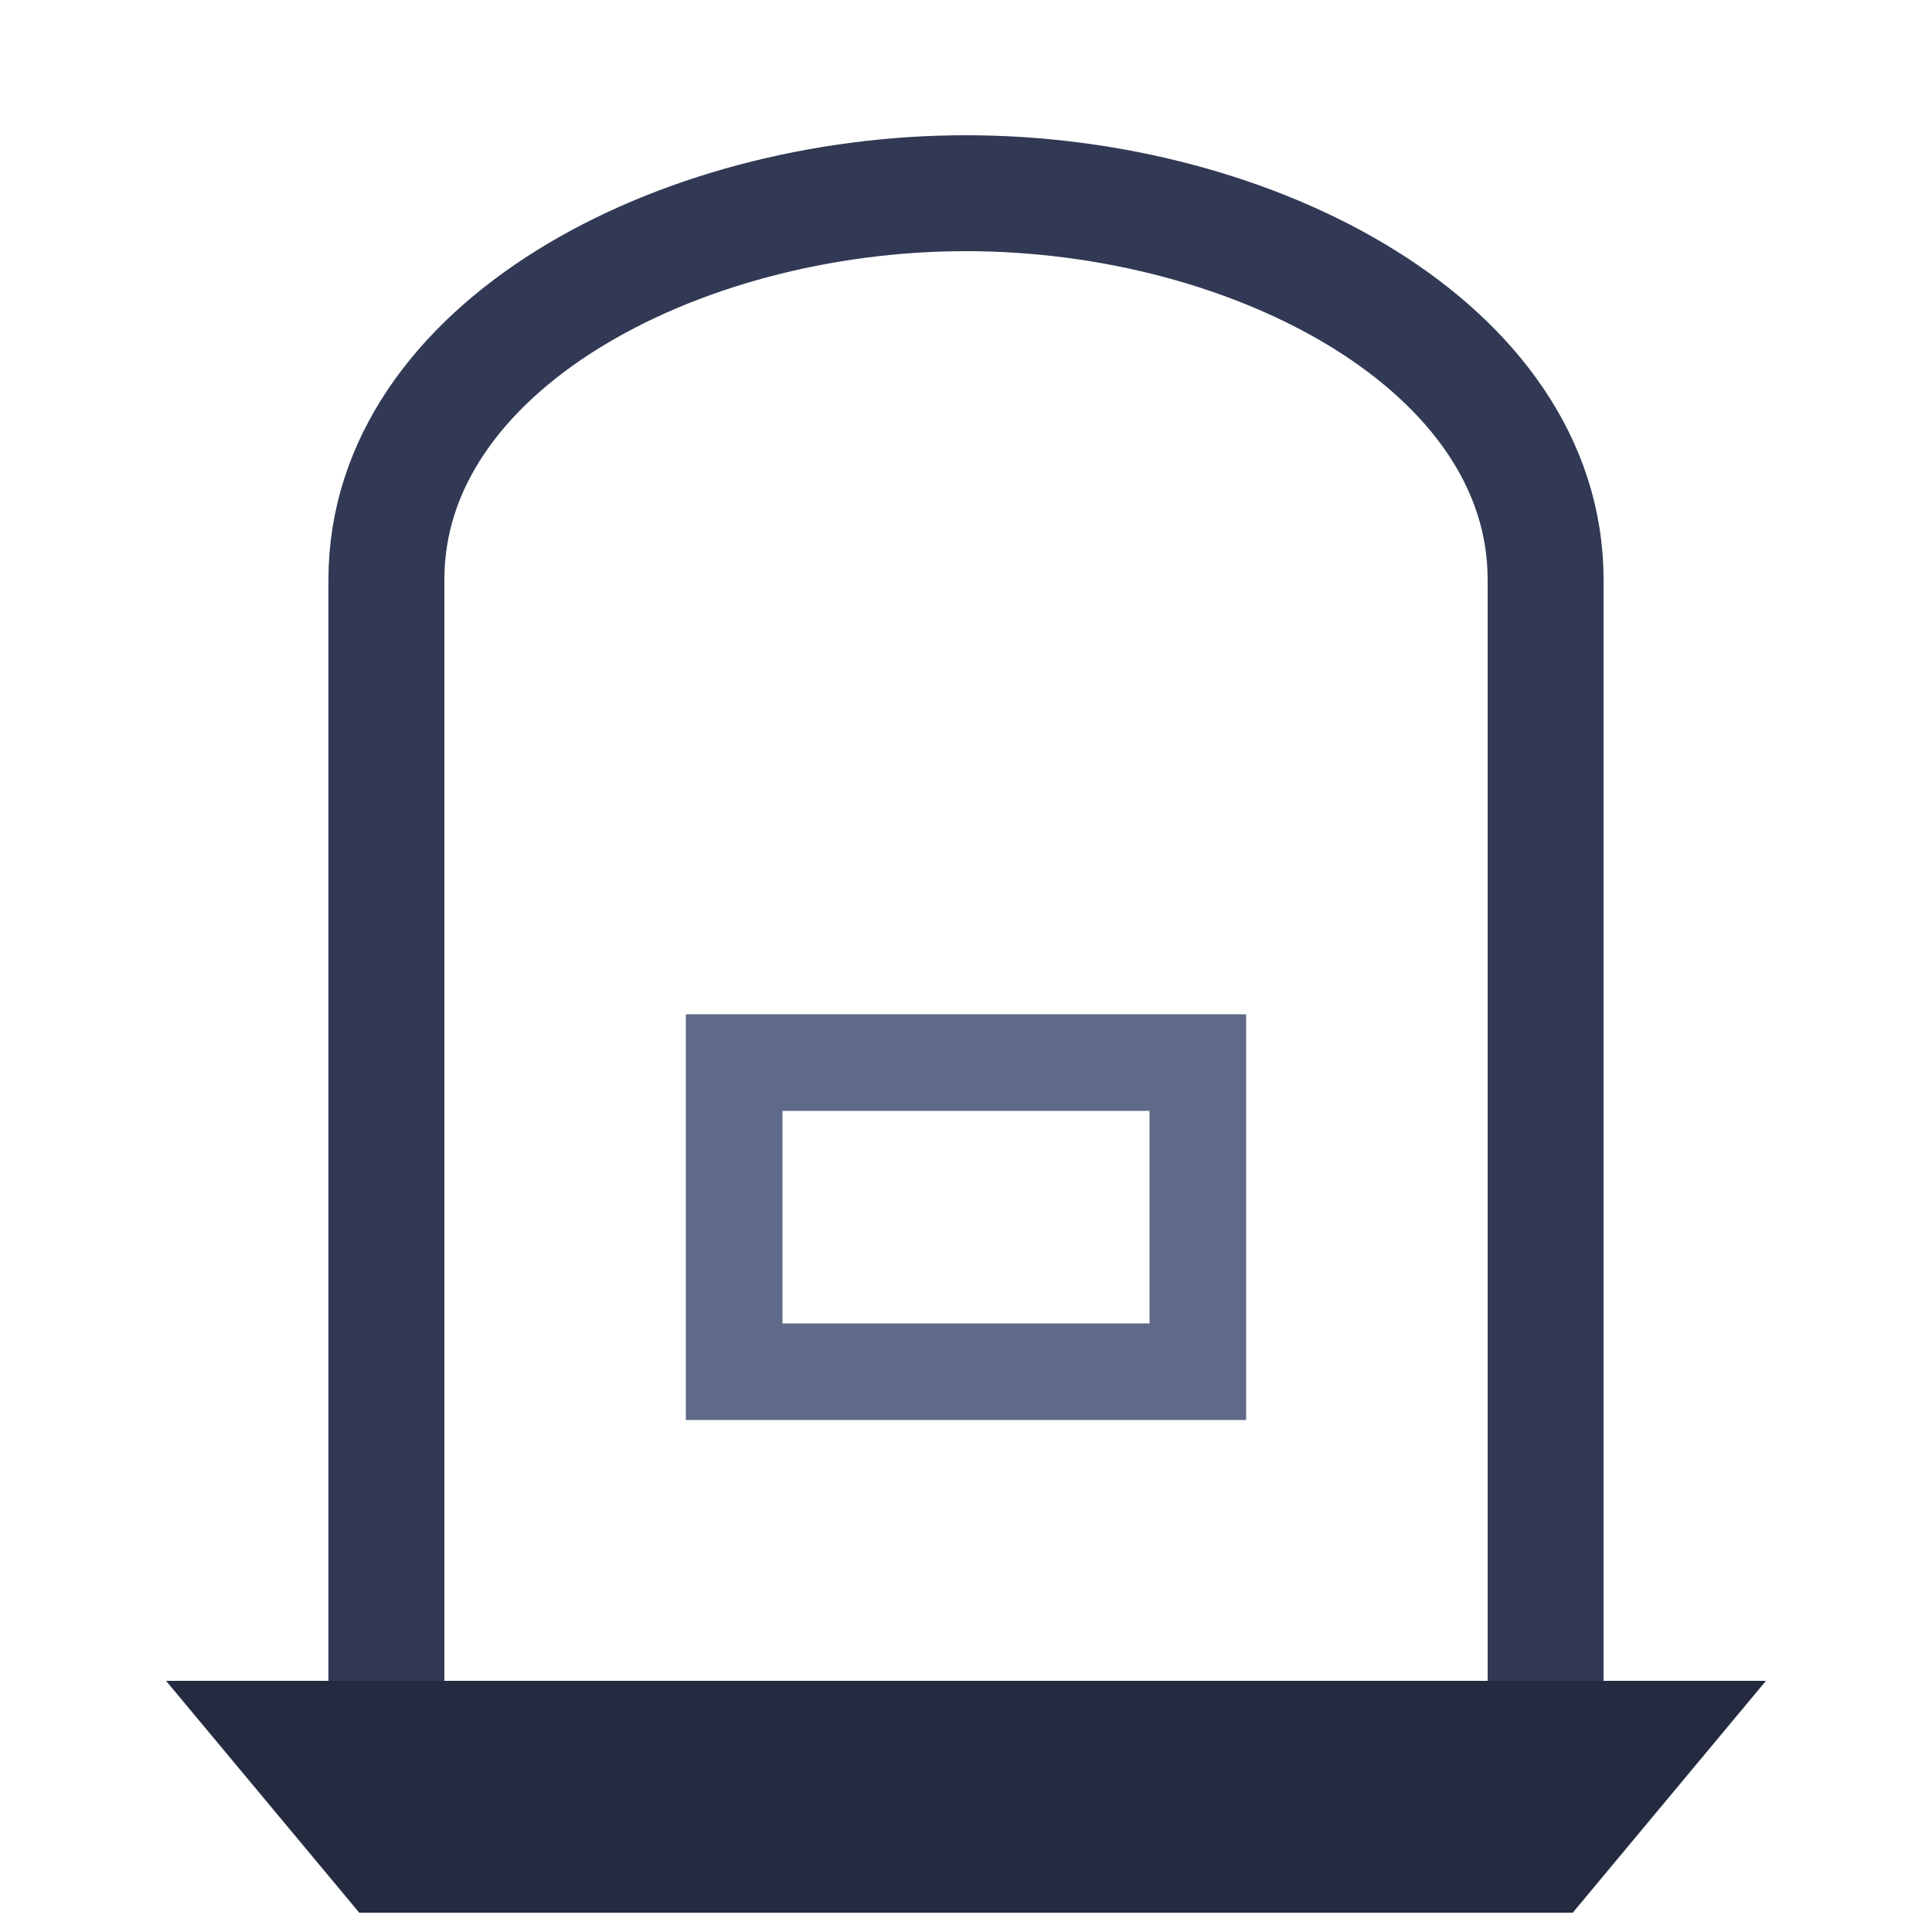
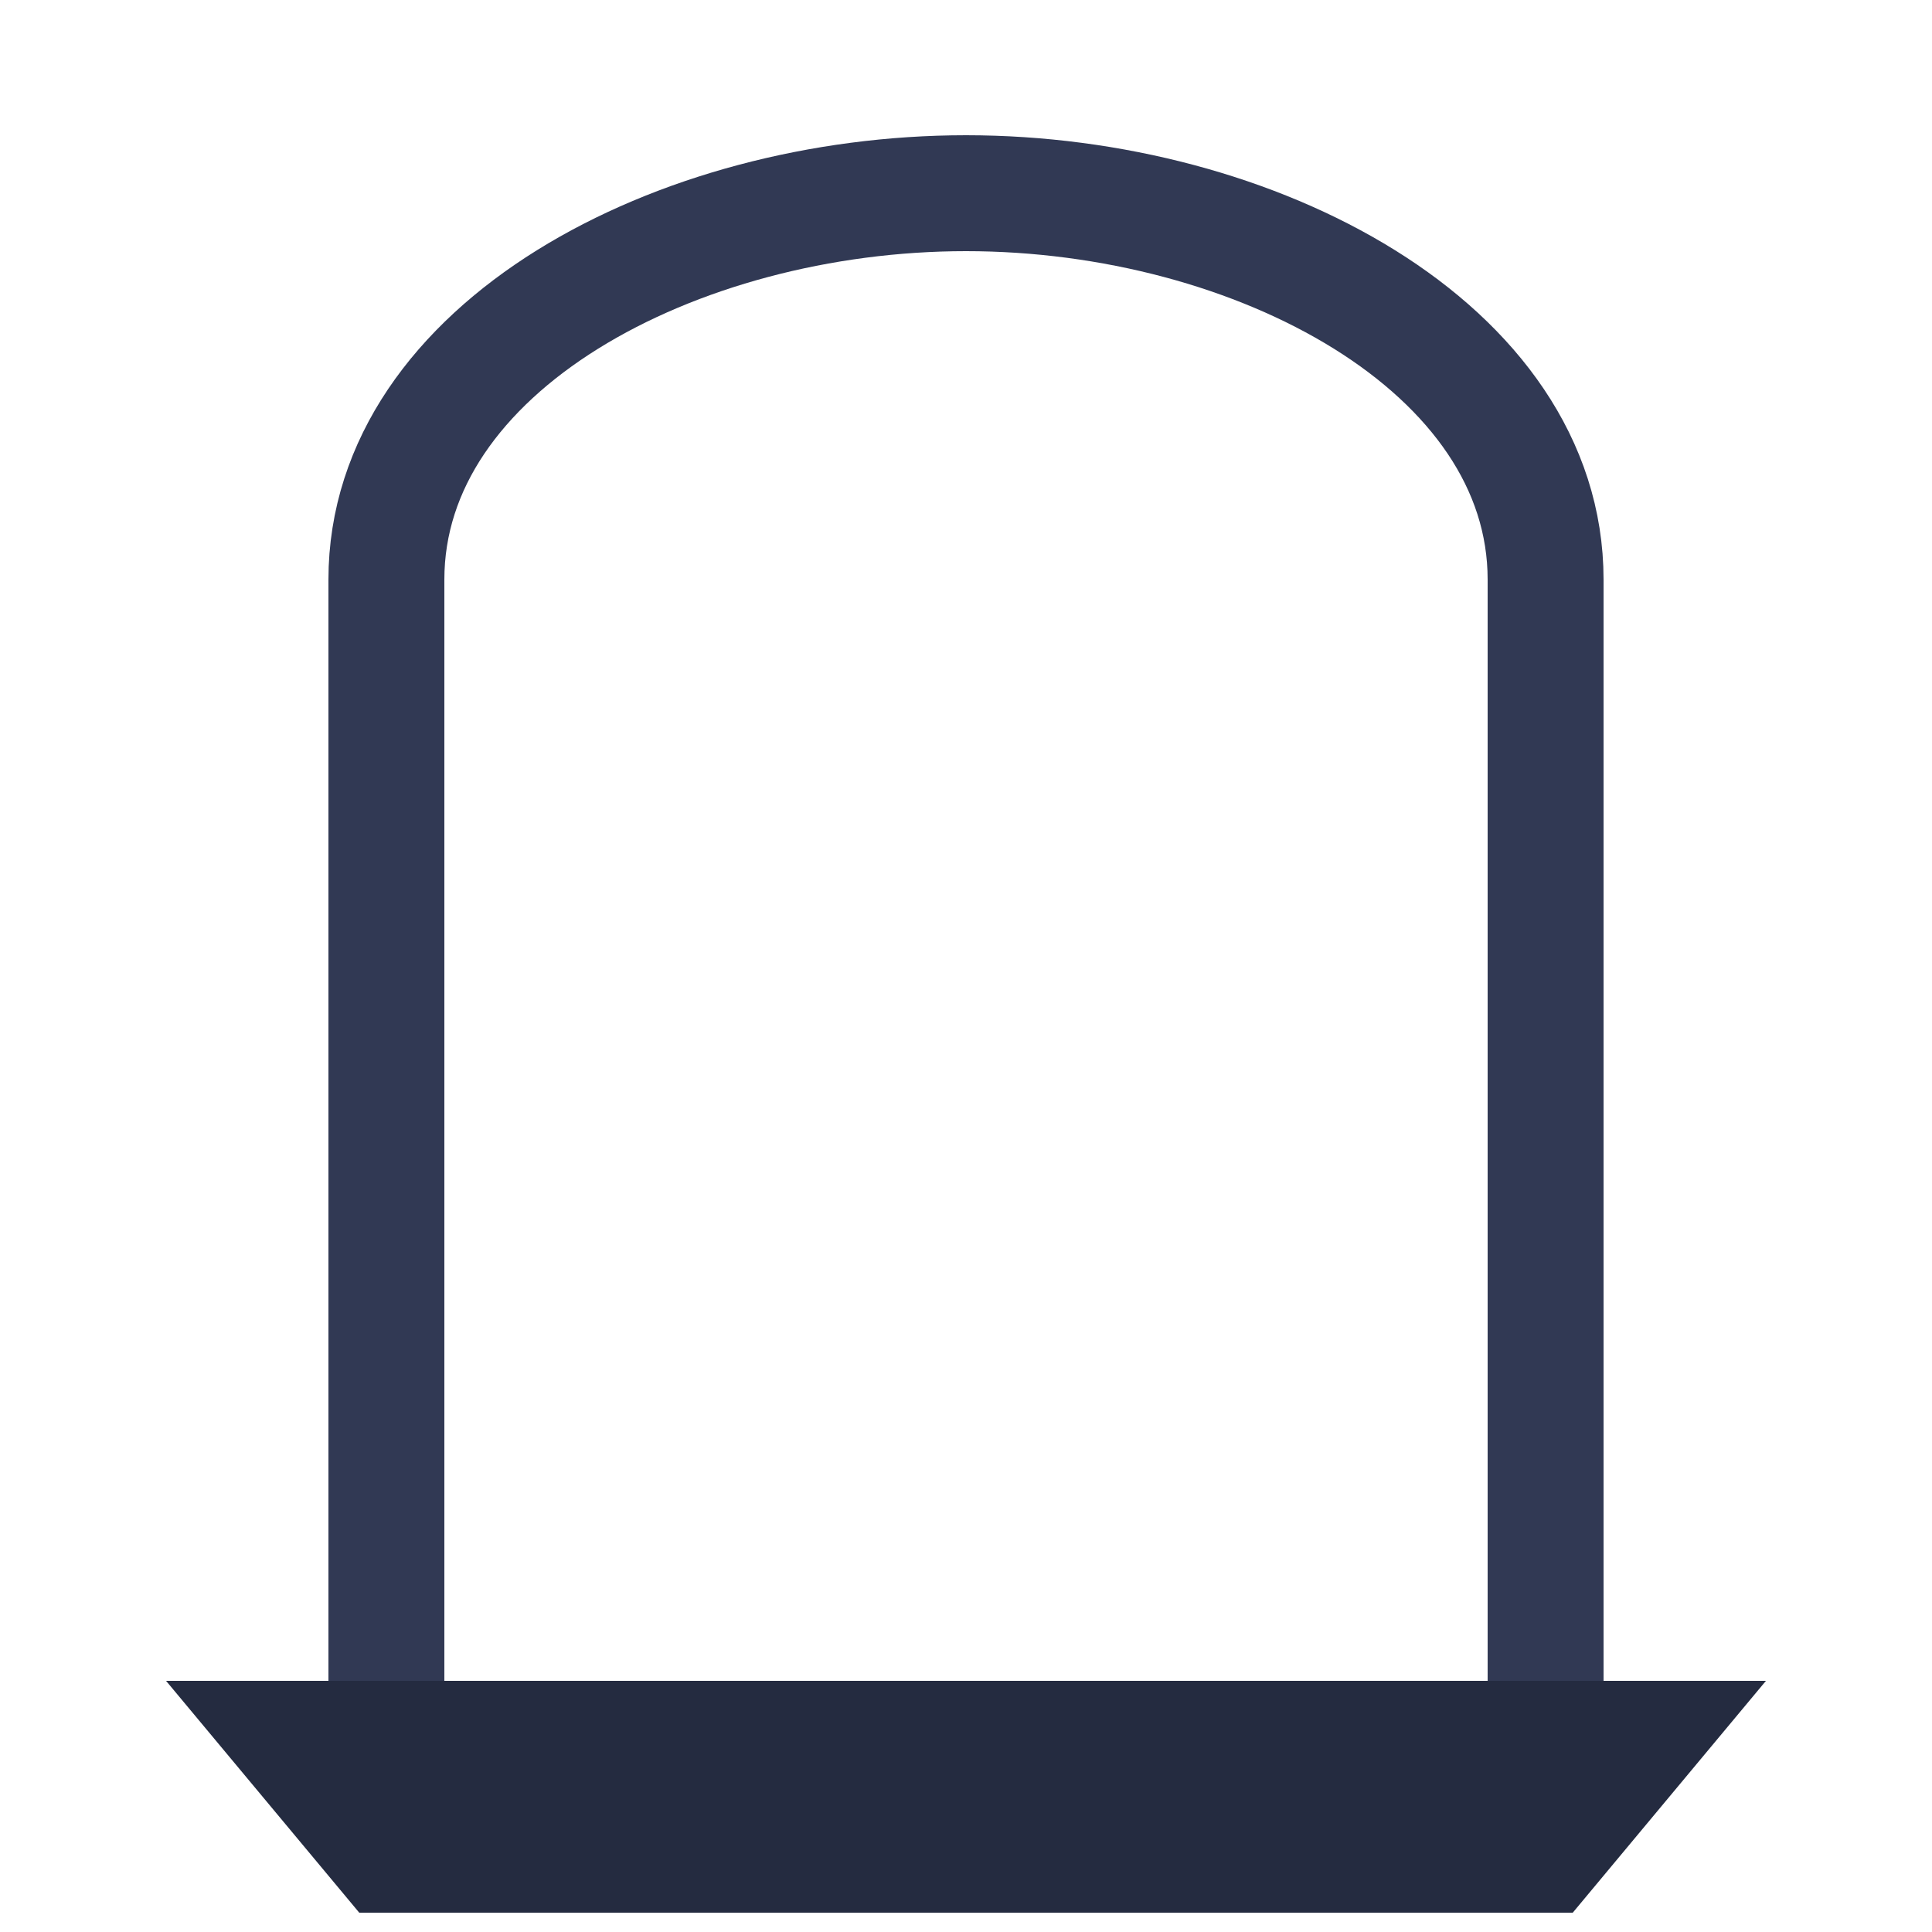
<svg xmlns="http://www.w3.org/2000/svg" width="512" height="512" viewBox="0 0 100 100" fill="none">
  <path d="M20 90H80V30C80 18 65 10 50 10S20 18 20 30V90Z" stroke="#313954" stroke-width="6" fill="none" />
-   <rect x="38" y="55" width="24" height="16" stroke="#5F6A88" stroke-width="5" fill="none" />
  <path d="M15 90H85L80 96H20L15 90Z" stroke="#242B40" stroke-width="6" fill="none" />
</svg>